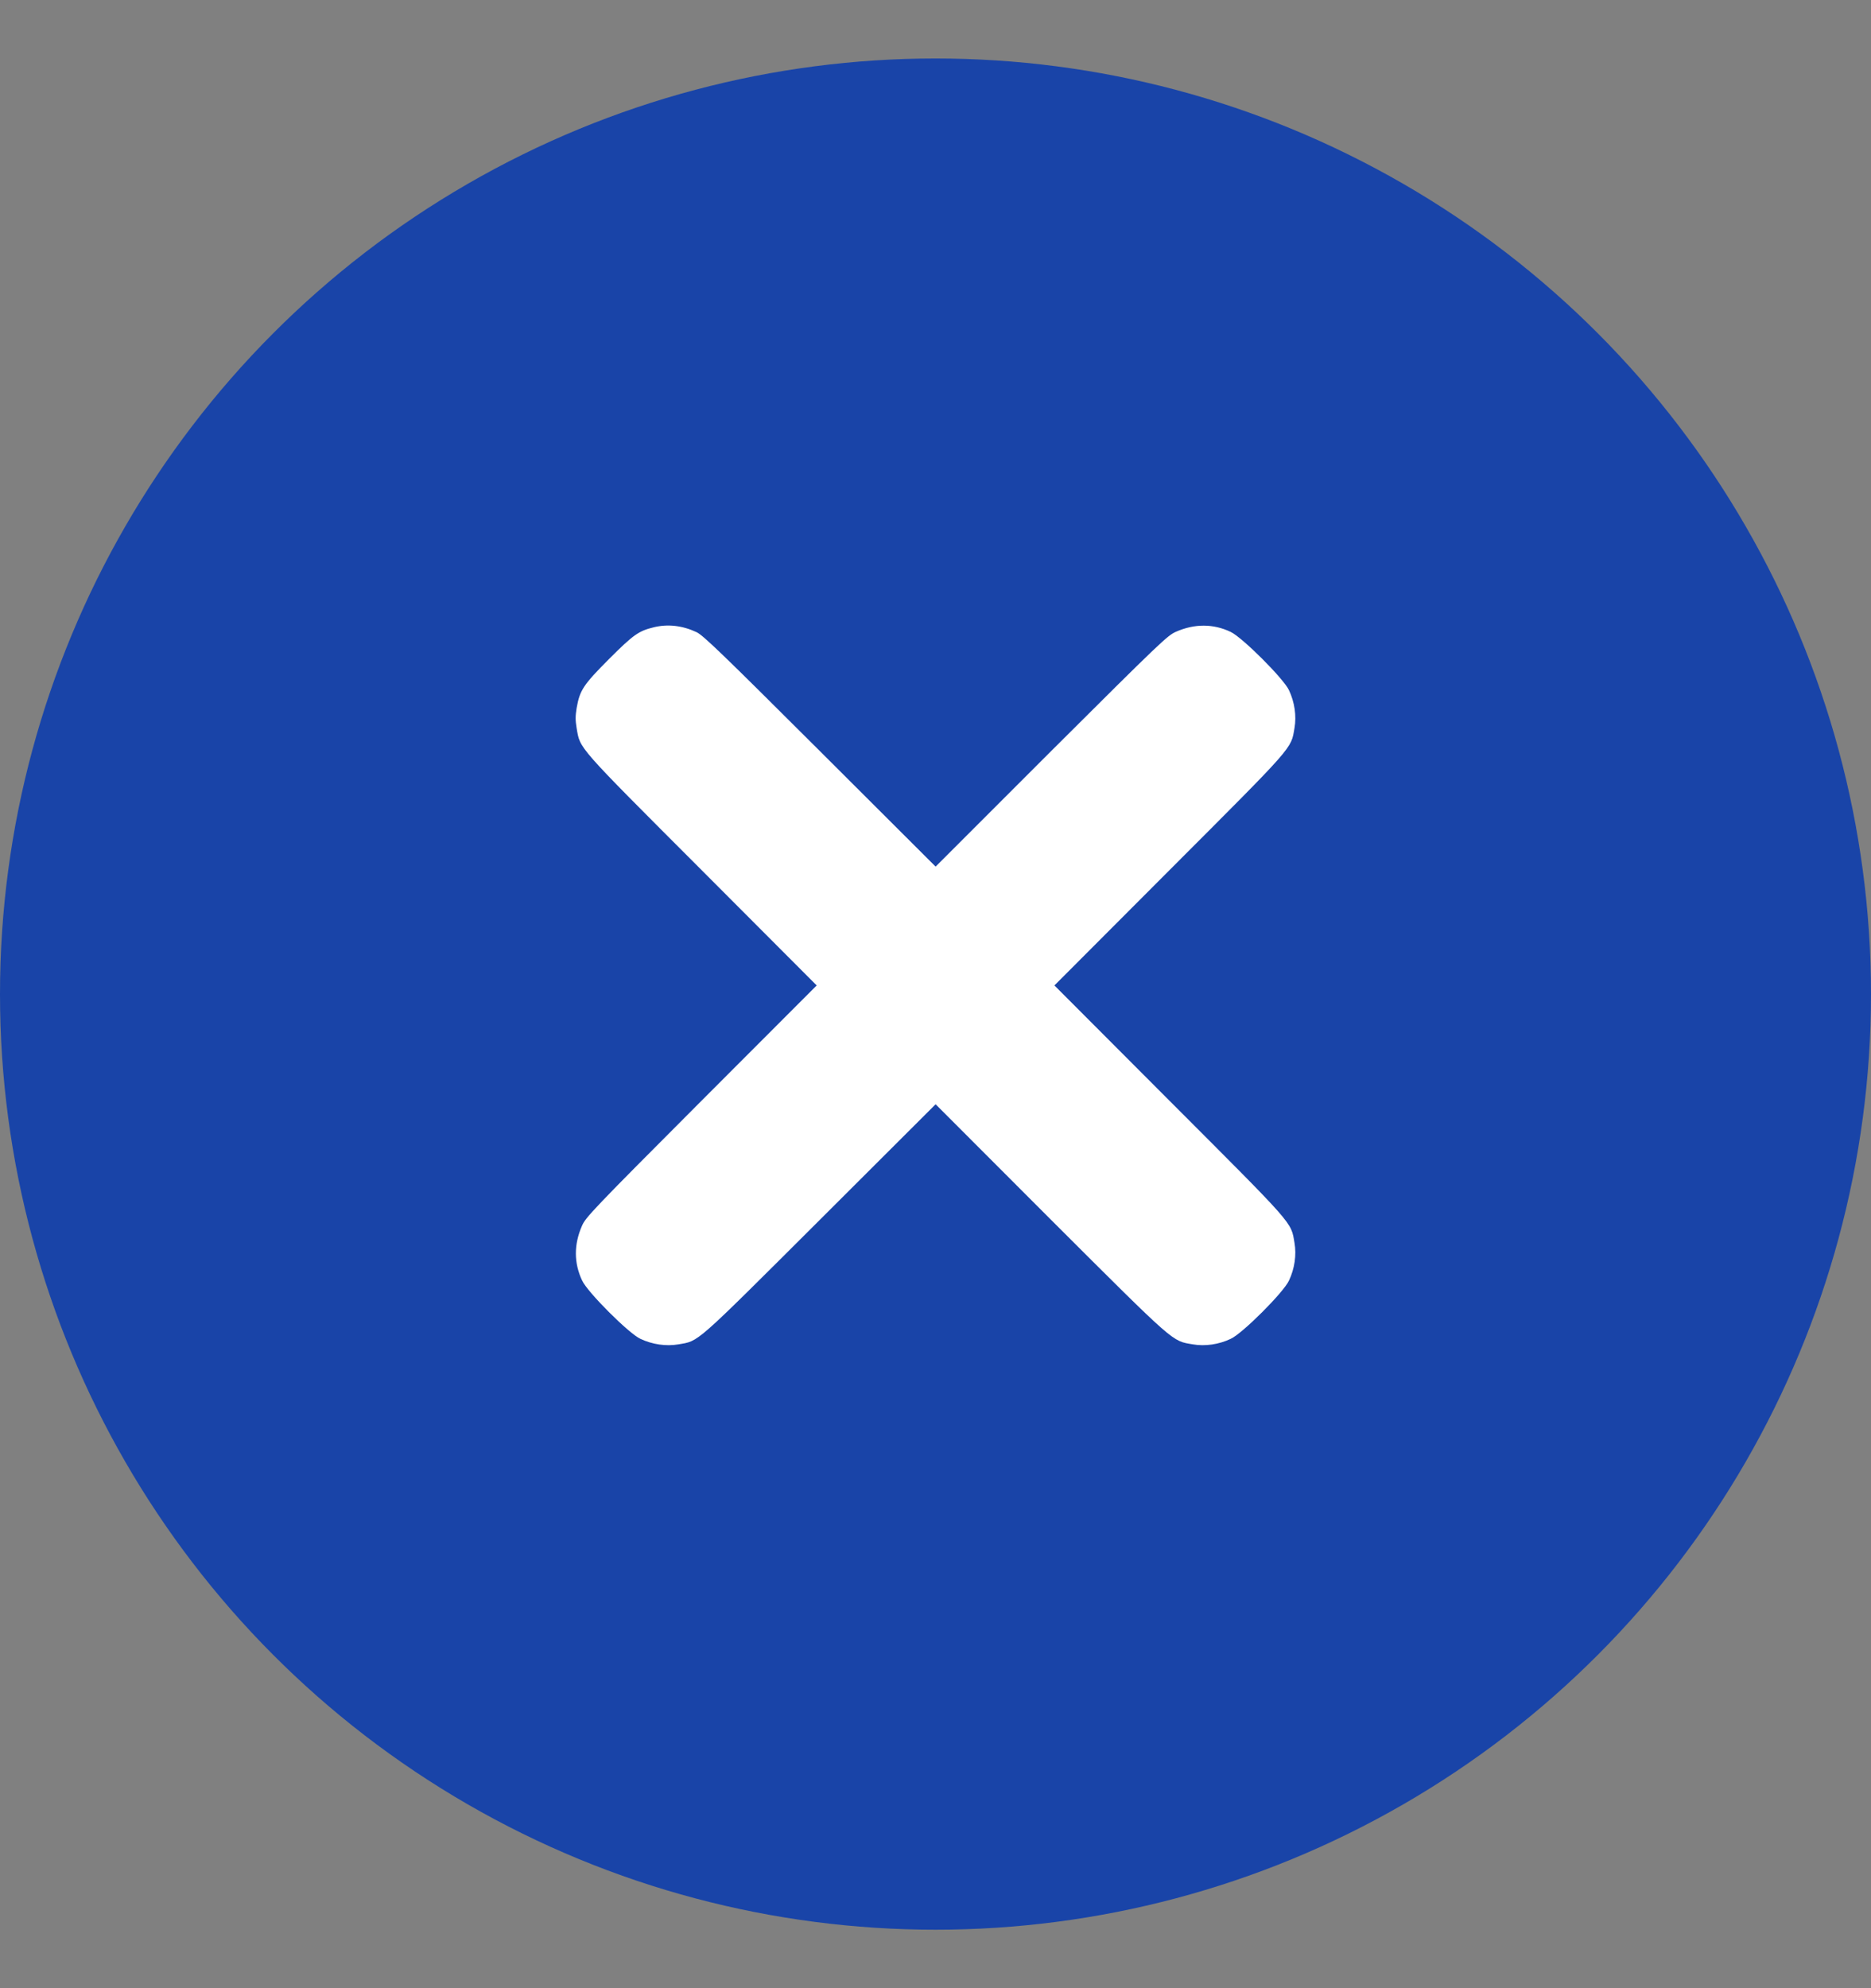
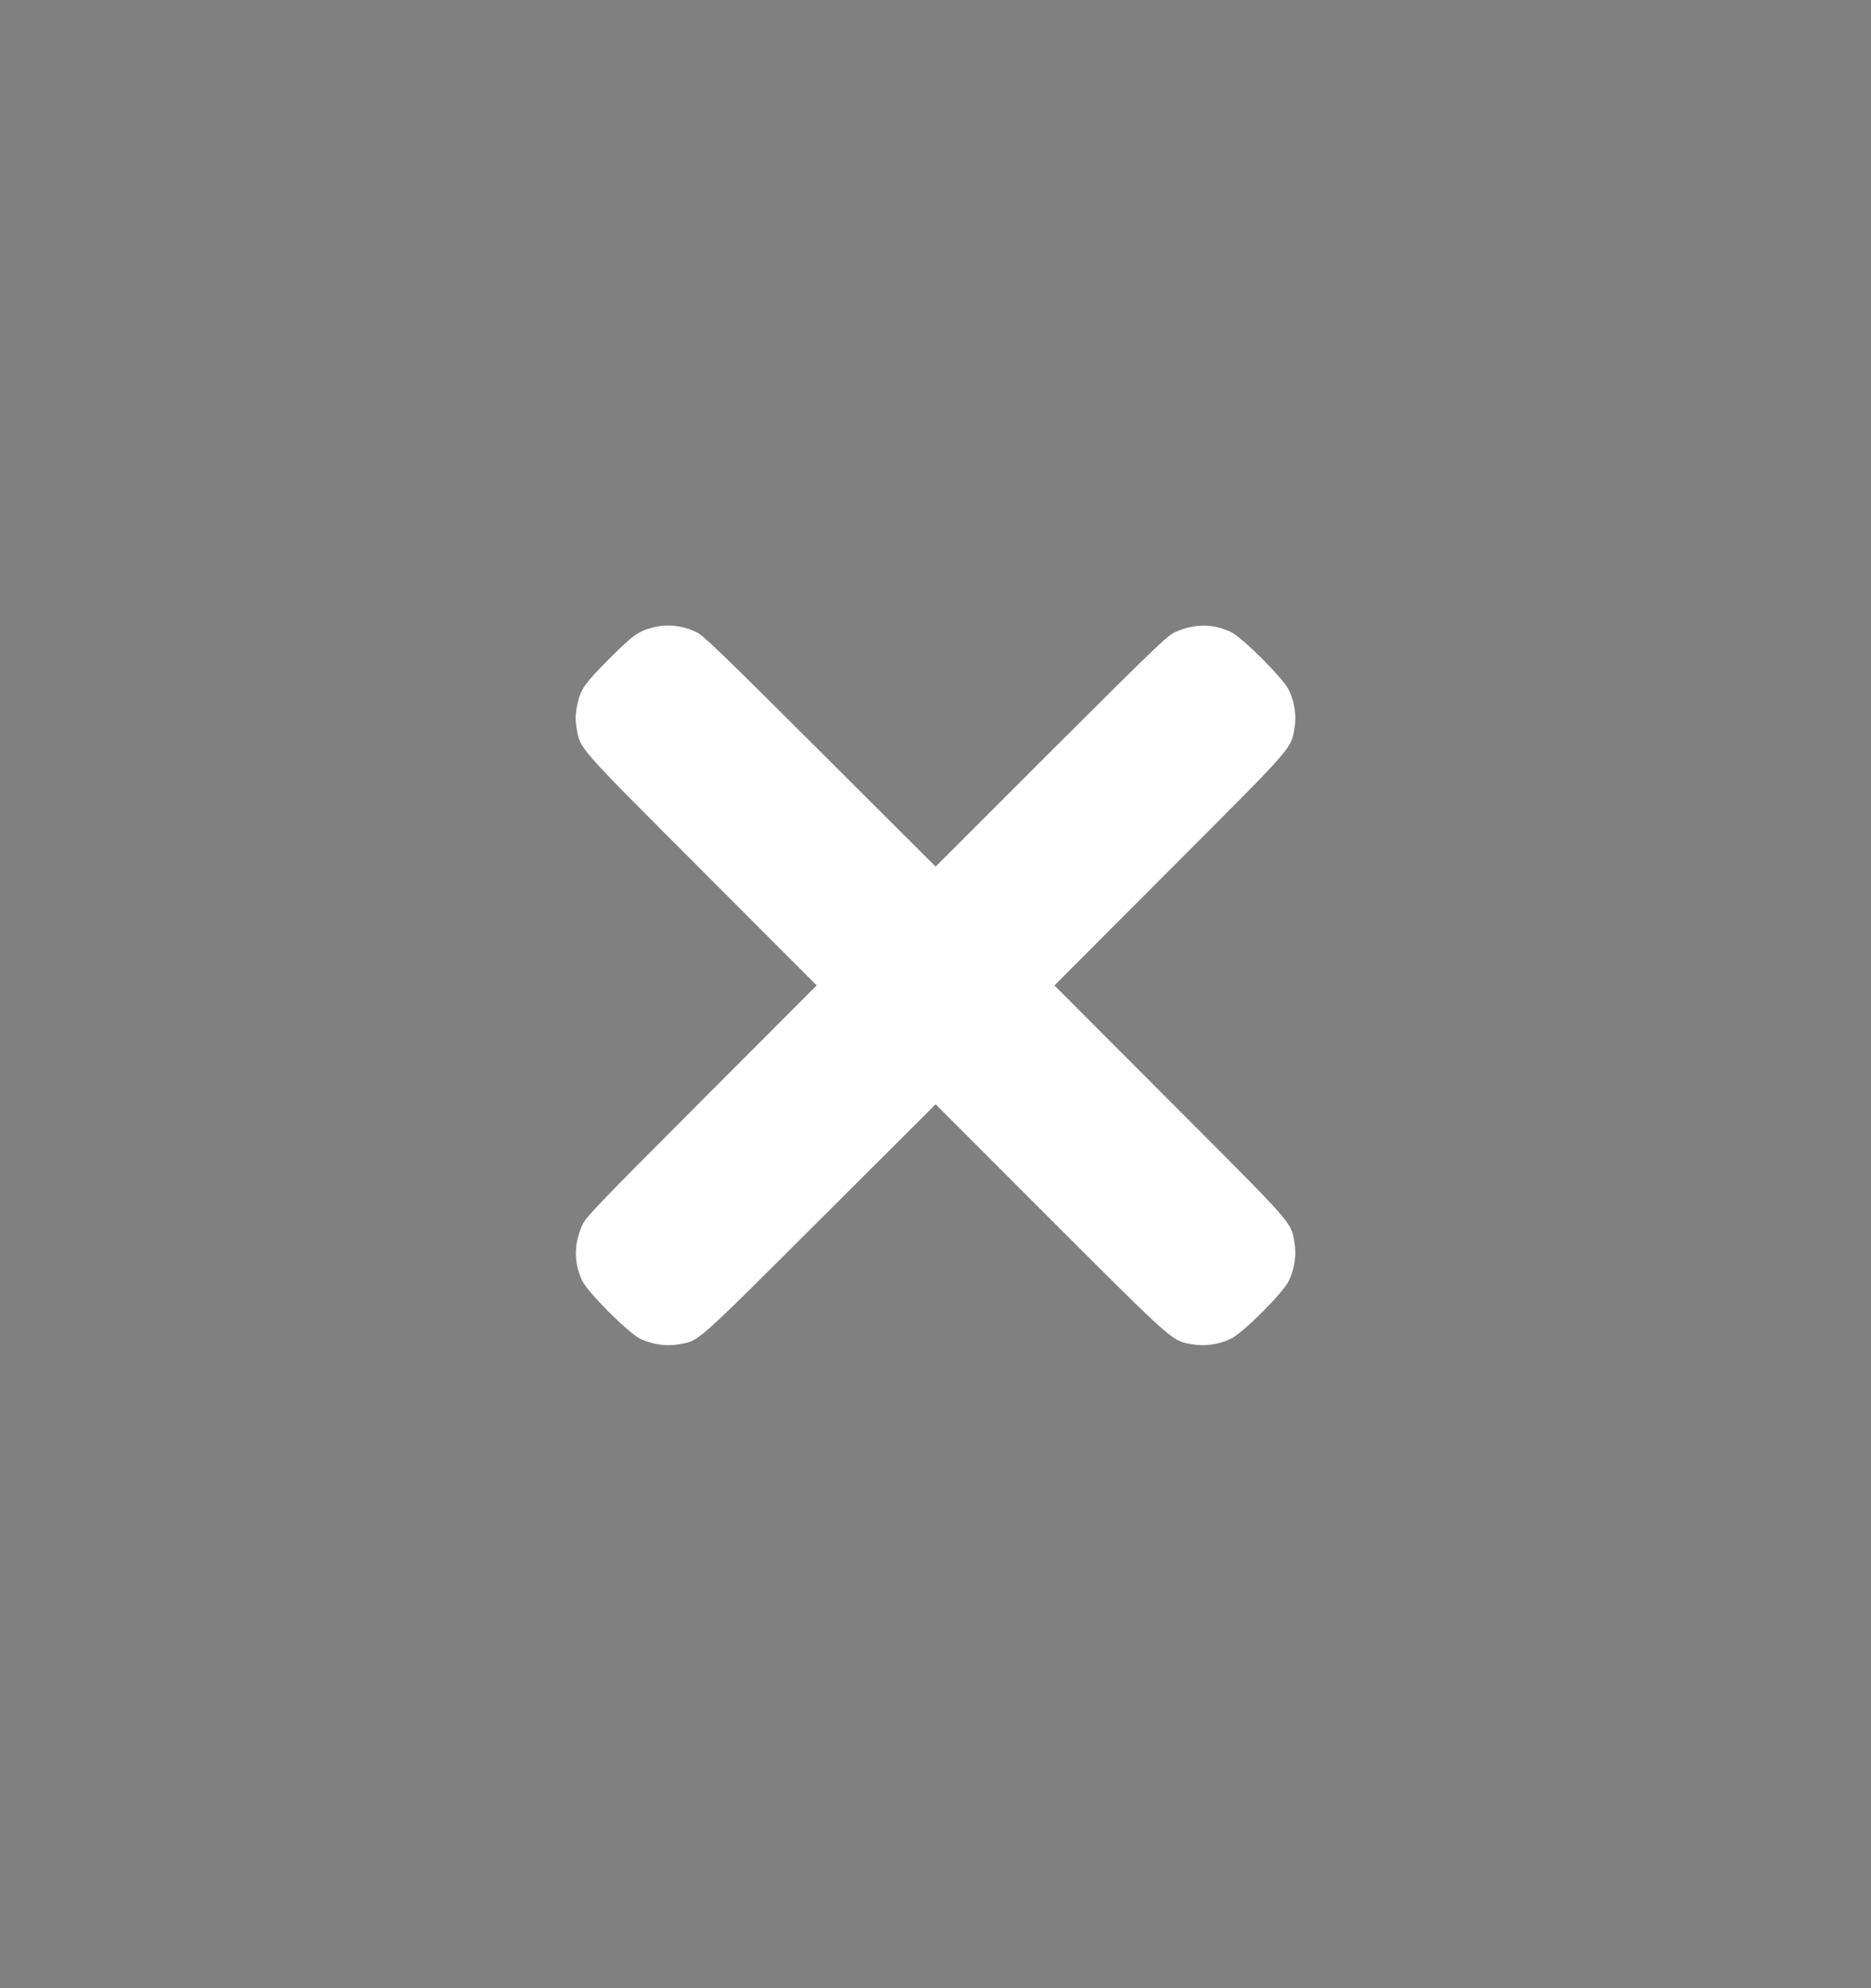
<svg xmlns="http://www.w3.org/2000/svg" width="16" height="17" viewBox="0 0 16 17" fill="none">
  <rect x="0" y="0" width="16" height="17" fill="#808080" stroke="none" />
-   <circle cx="8" cy="8.5" r="8" fill="#1944A8" />
  <path d="M5.589 5.364C5.462 5.395 5.417 5.426 5.209 5.634C4.988 5.856 4.958 5.901 4.931 6.055C4.92 6.123 4.92 6.159 4.931 6.225C4.962 6.406 4.923 6.362 6.002 7.442L6.984 8.426L5.997 9.414C5.068 10.345 5.008 10.409 4.977 10.481C4.907 10.64 4.907 10.799 4.978 10.949C5.023 11.048 5.379 11.404 5.477 11.448C5.579 11.496 5.696 11.513 5.801 11.495C5.98 11.464 5.927 11.511 7.011 10.43L8.001 9.442L8.983 10.425C10.064 11.504 10.02 11.464 10.201 11.495C10.305 11.513 10.423 11.496 10.524 11.448C10.623 11.404 10.979 11.048 11.023 10.949C11.071 10.848 11.088 10.73 11.07 10.627C11.039 10.445 11.078 10.49 9.999 9.41L9.017 8.426L9.999 7.442C11.078 6.362 11.039 6.406 11.07 6.225C11.088 6.121 11.071 6.004 11.023 5.902C10.979 5.805 10.624 5.45 10.524 5.403C10.375 5.332 10.215 5.332 10.056 5.402C9.984 5.433 9.92 5.494 8.989 6.422L8.001 7.41L7.011 6.422C6.166 5.579 6.012 5.431 5.956 5.405C5.834 5.348 5.709 5.334 5.589 5.364Z" fill="white" />
</svg>